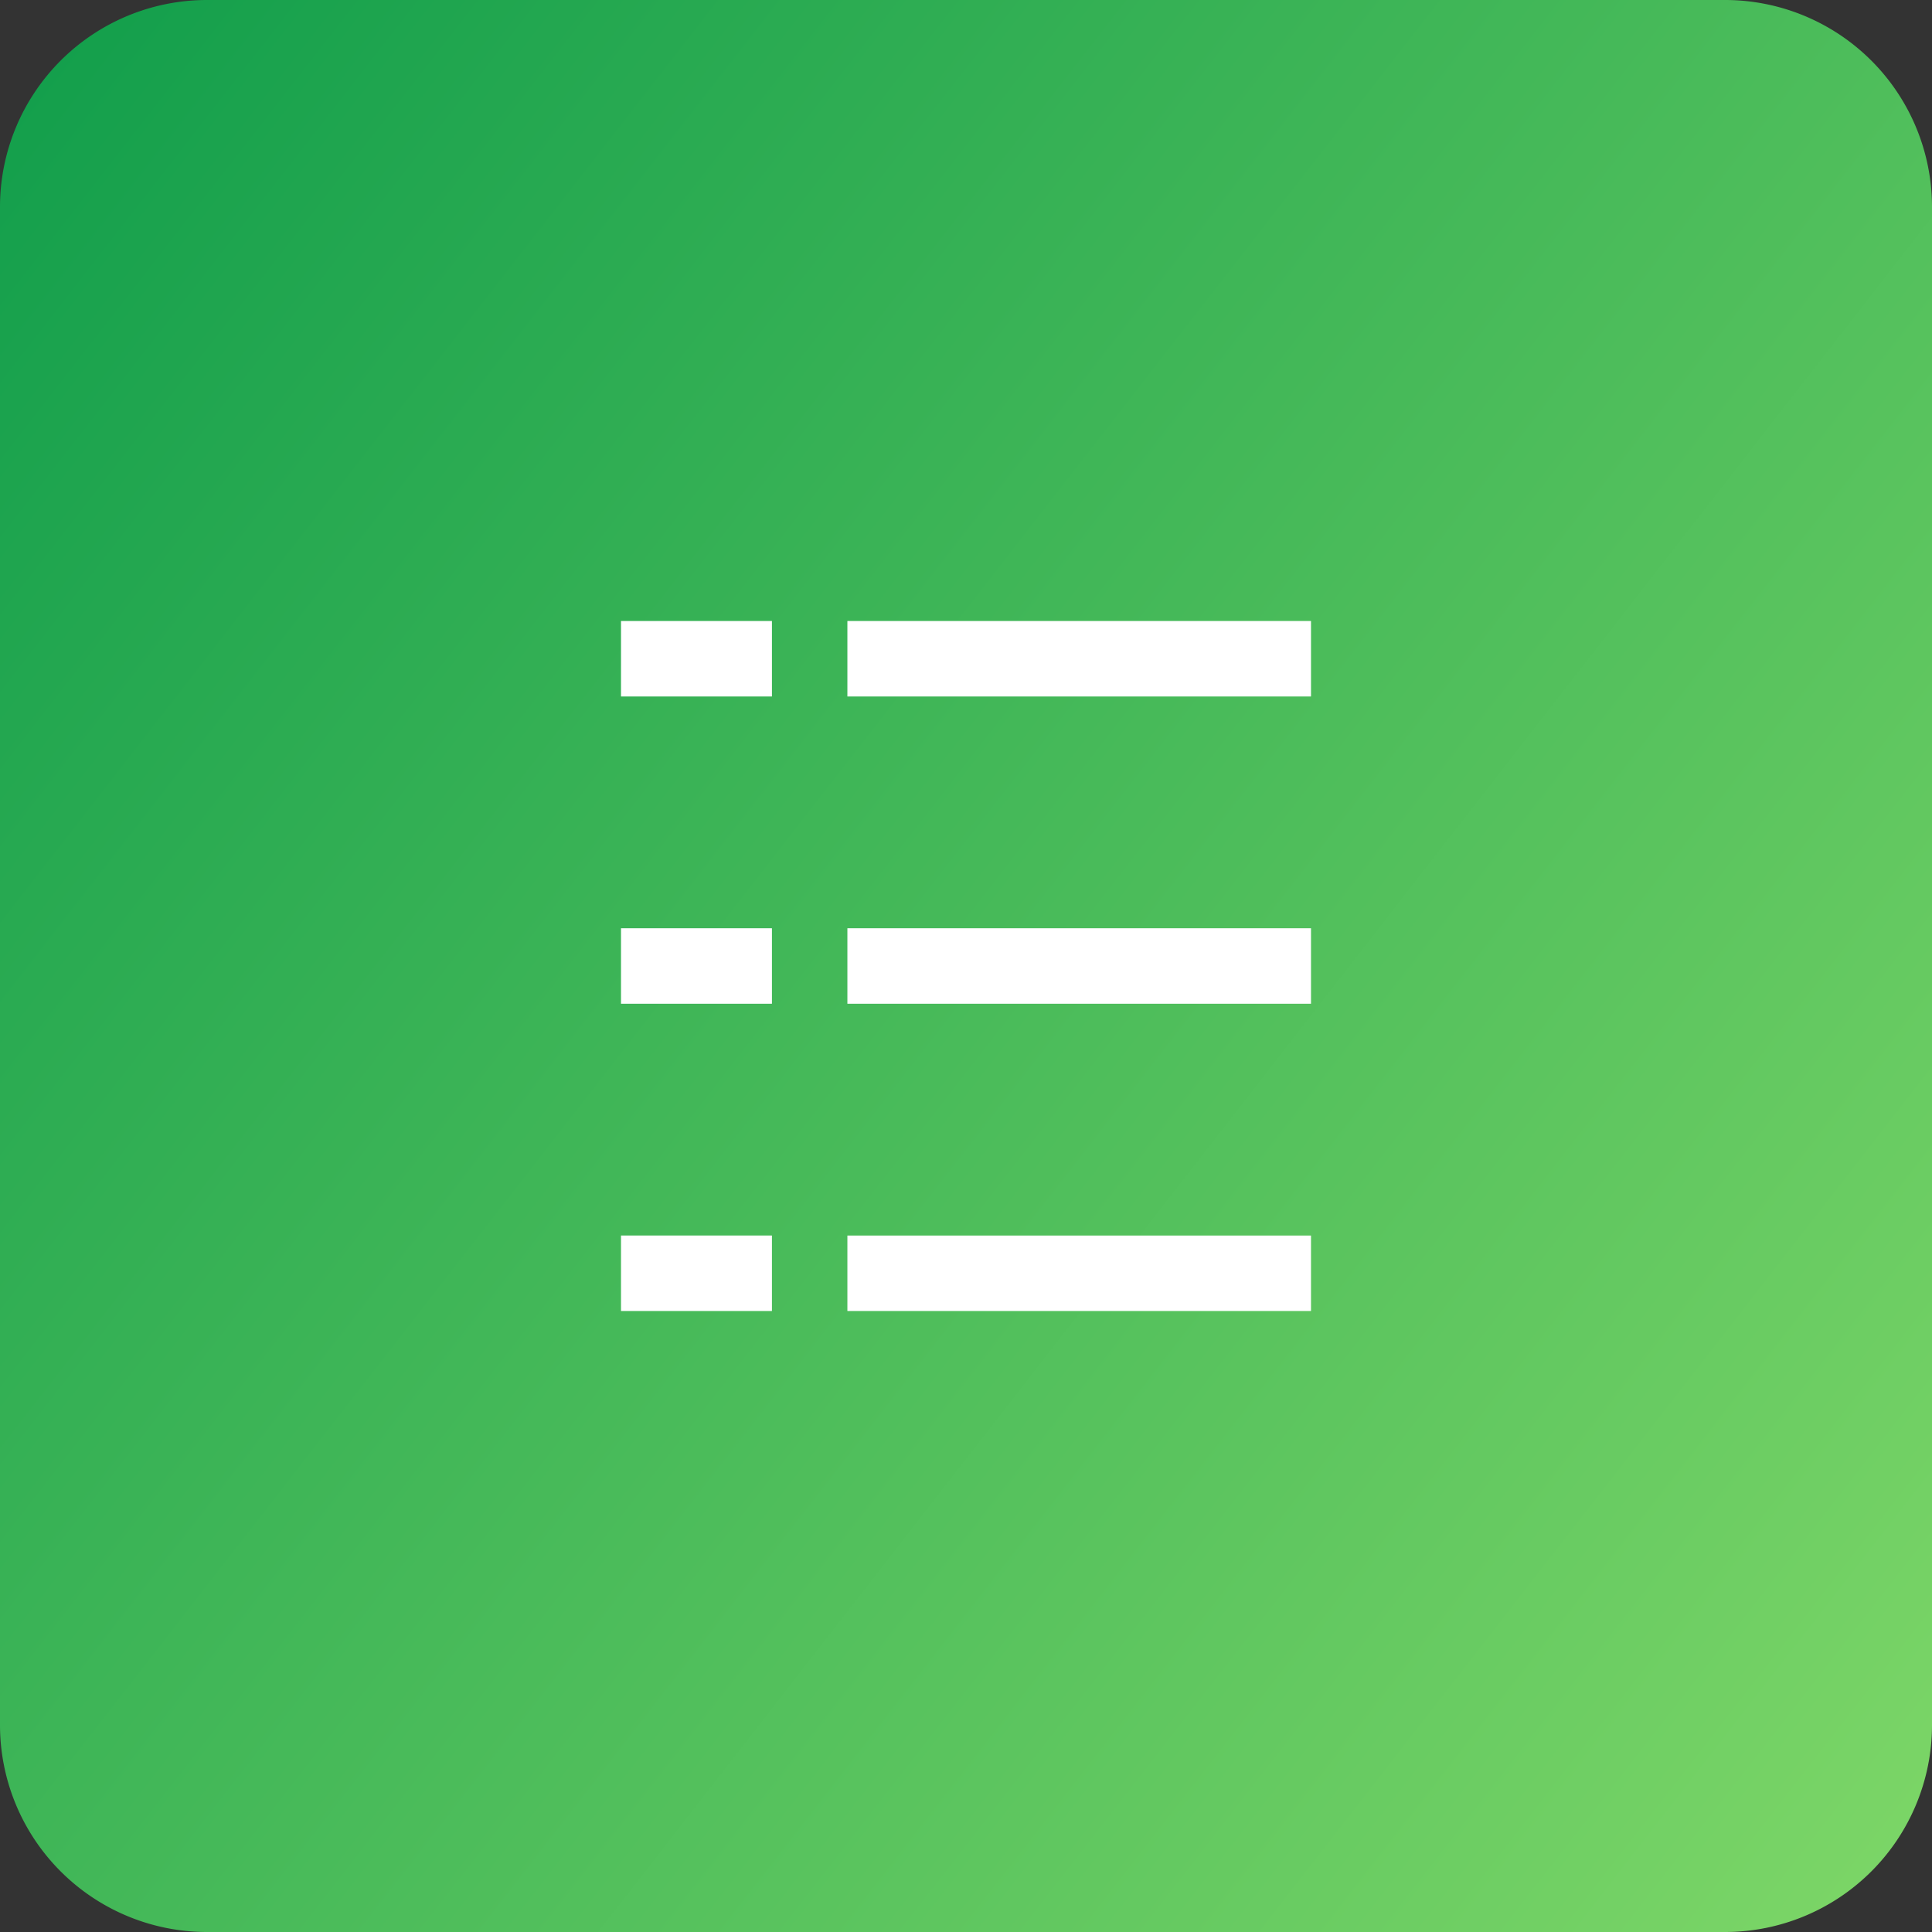
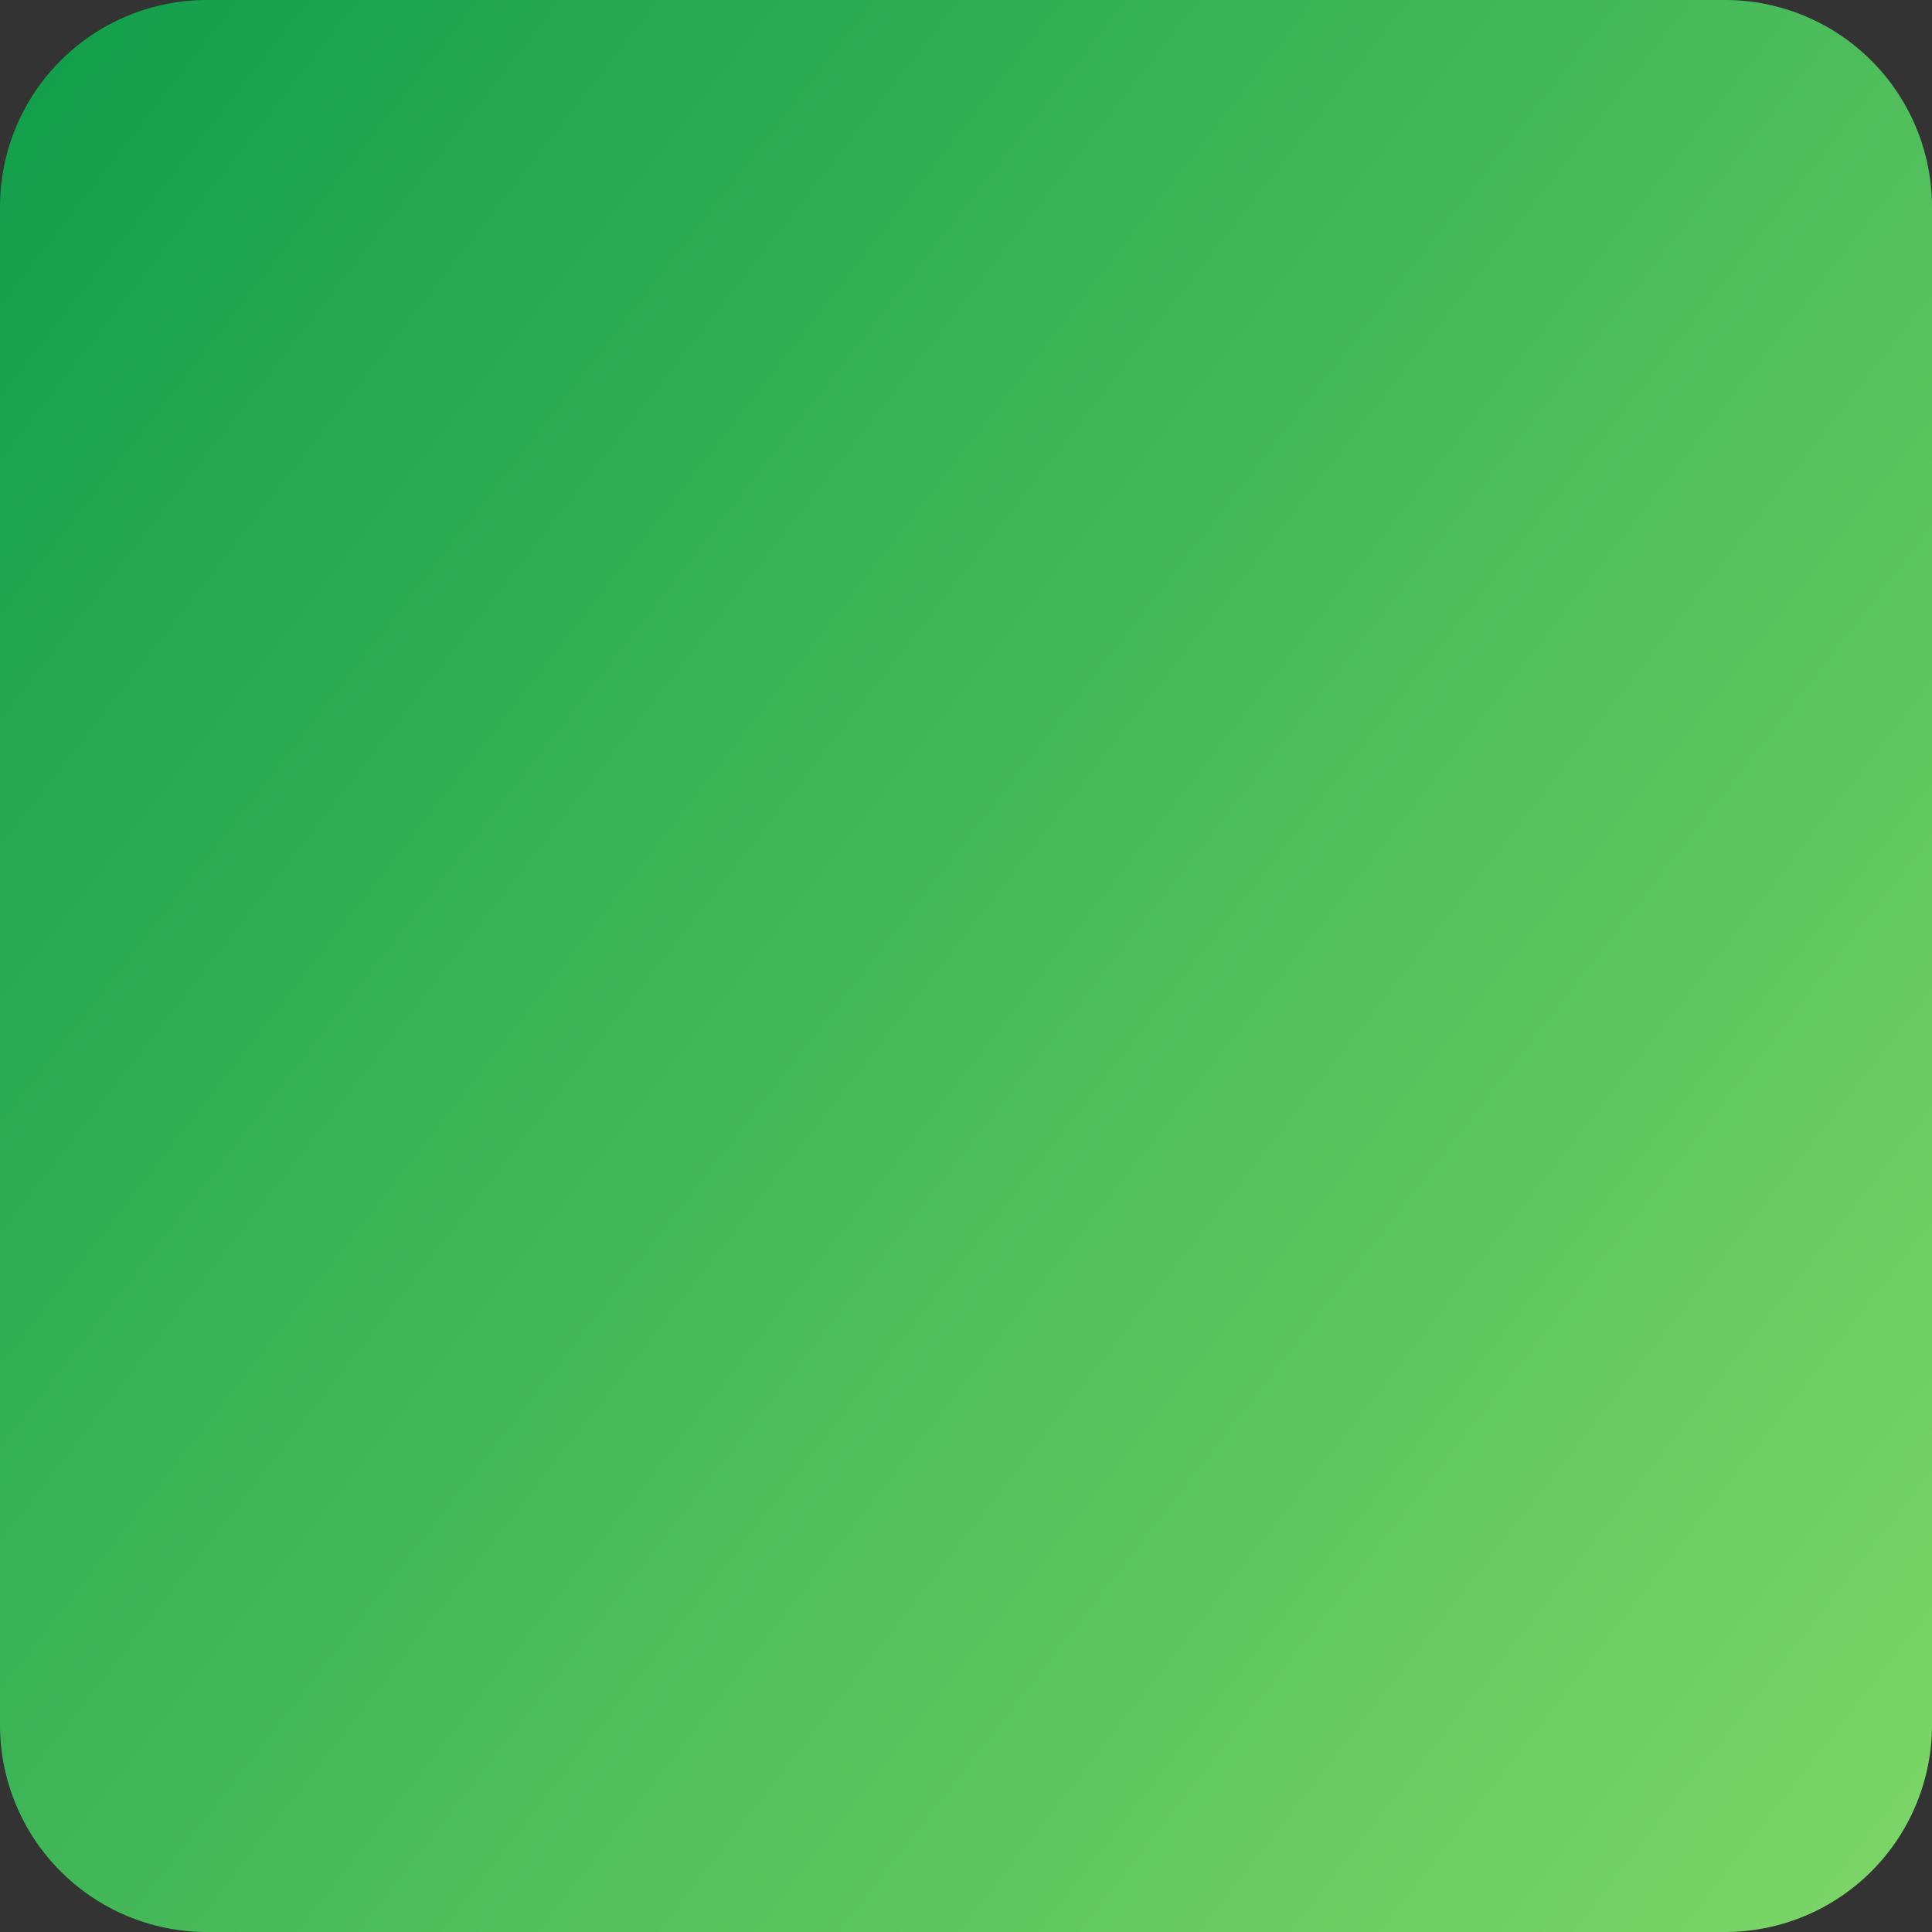
<svg xmlns="http://www.w3.org/2000/svg" width="56" height="56" fill="none">
  <rect width="100%" height="100%" fill="#333333" stroke="none" />
  <path fill="url(#a)" d="M0 6a6 6 0 0 1 6-6h44a6 6 0 0 1 6 6v44a6 6 0 0 1-6 6H6a6 6 0 0 1-6-6V6Z" />
-   <path fill="#fff" d="M38 18H24.562v2.188H38V18ZM18 18v2.188h4.375V18H18ZM38 35.813H24.562V38H38v-2.188ZM18 35.813V38h4.375v-2.188H18ZM38 26.906H24.562v2.188H38v-2.188ZM18 26.906v2.188h4.375v-2.188H18Z" />
  <defs>
    <linearGradient id="a" x1="-2.683" x2="83.061" y1="-6.729" y2="59.962" gradientUnits="userSpaceOnUse">
      <stop stop-color="#089949" />
      <stop offset="1" stop-color="#9FE870" />
    </linearGradient>
  </defs>
</svg>